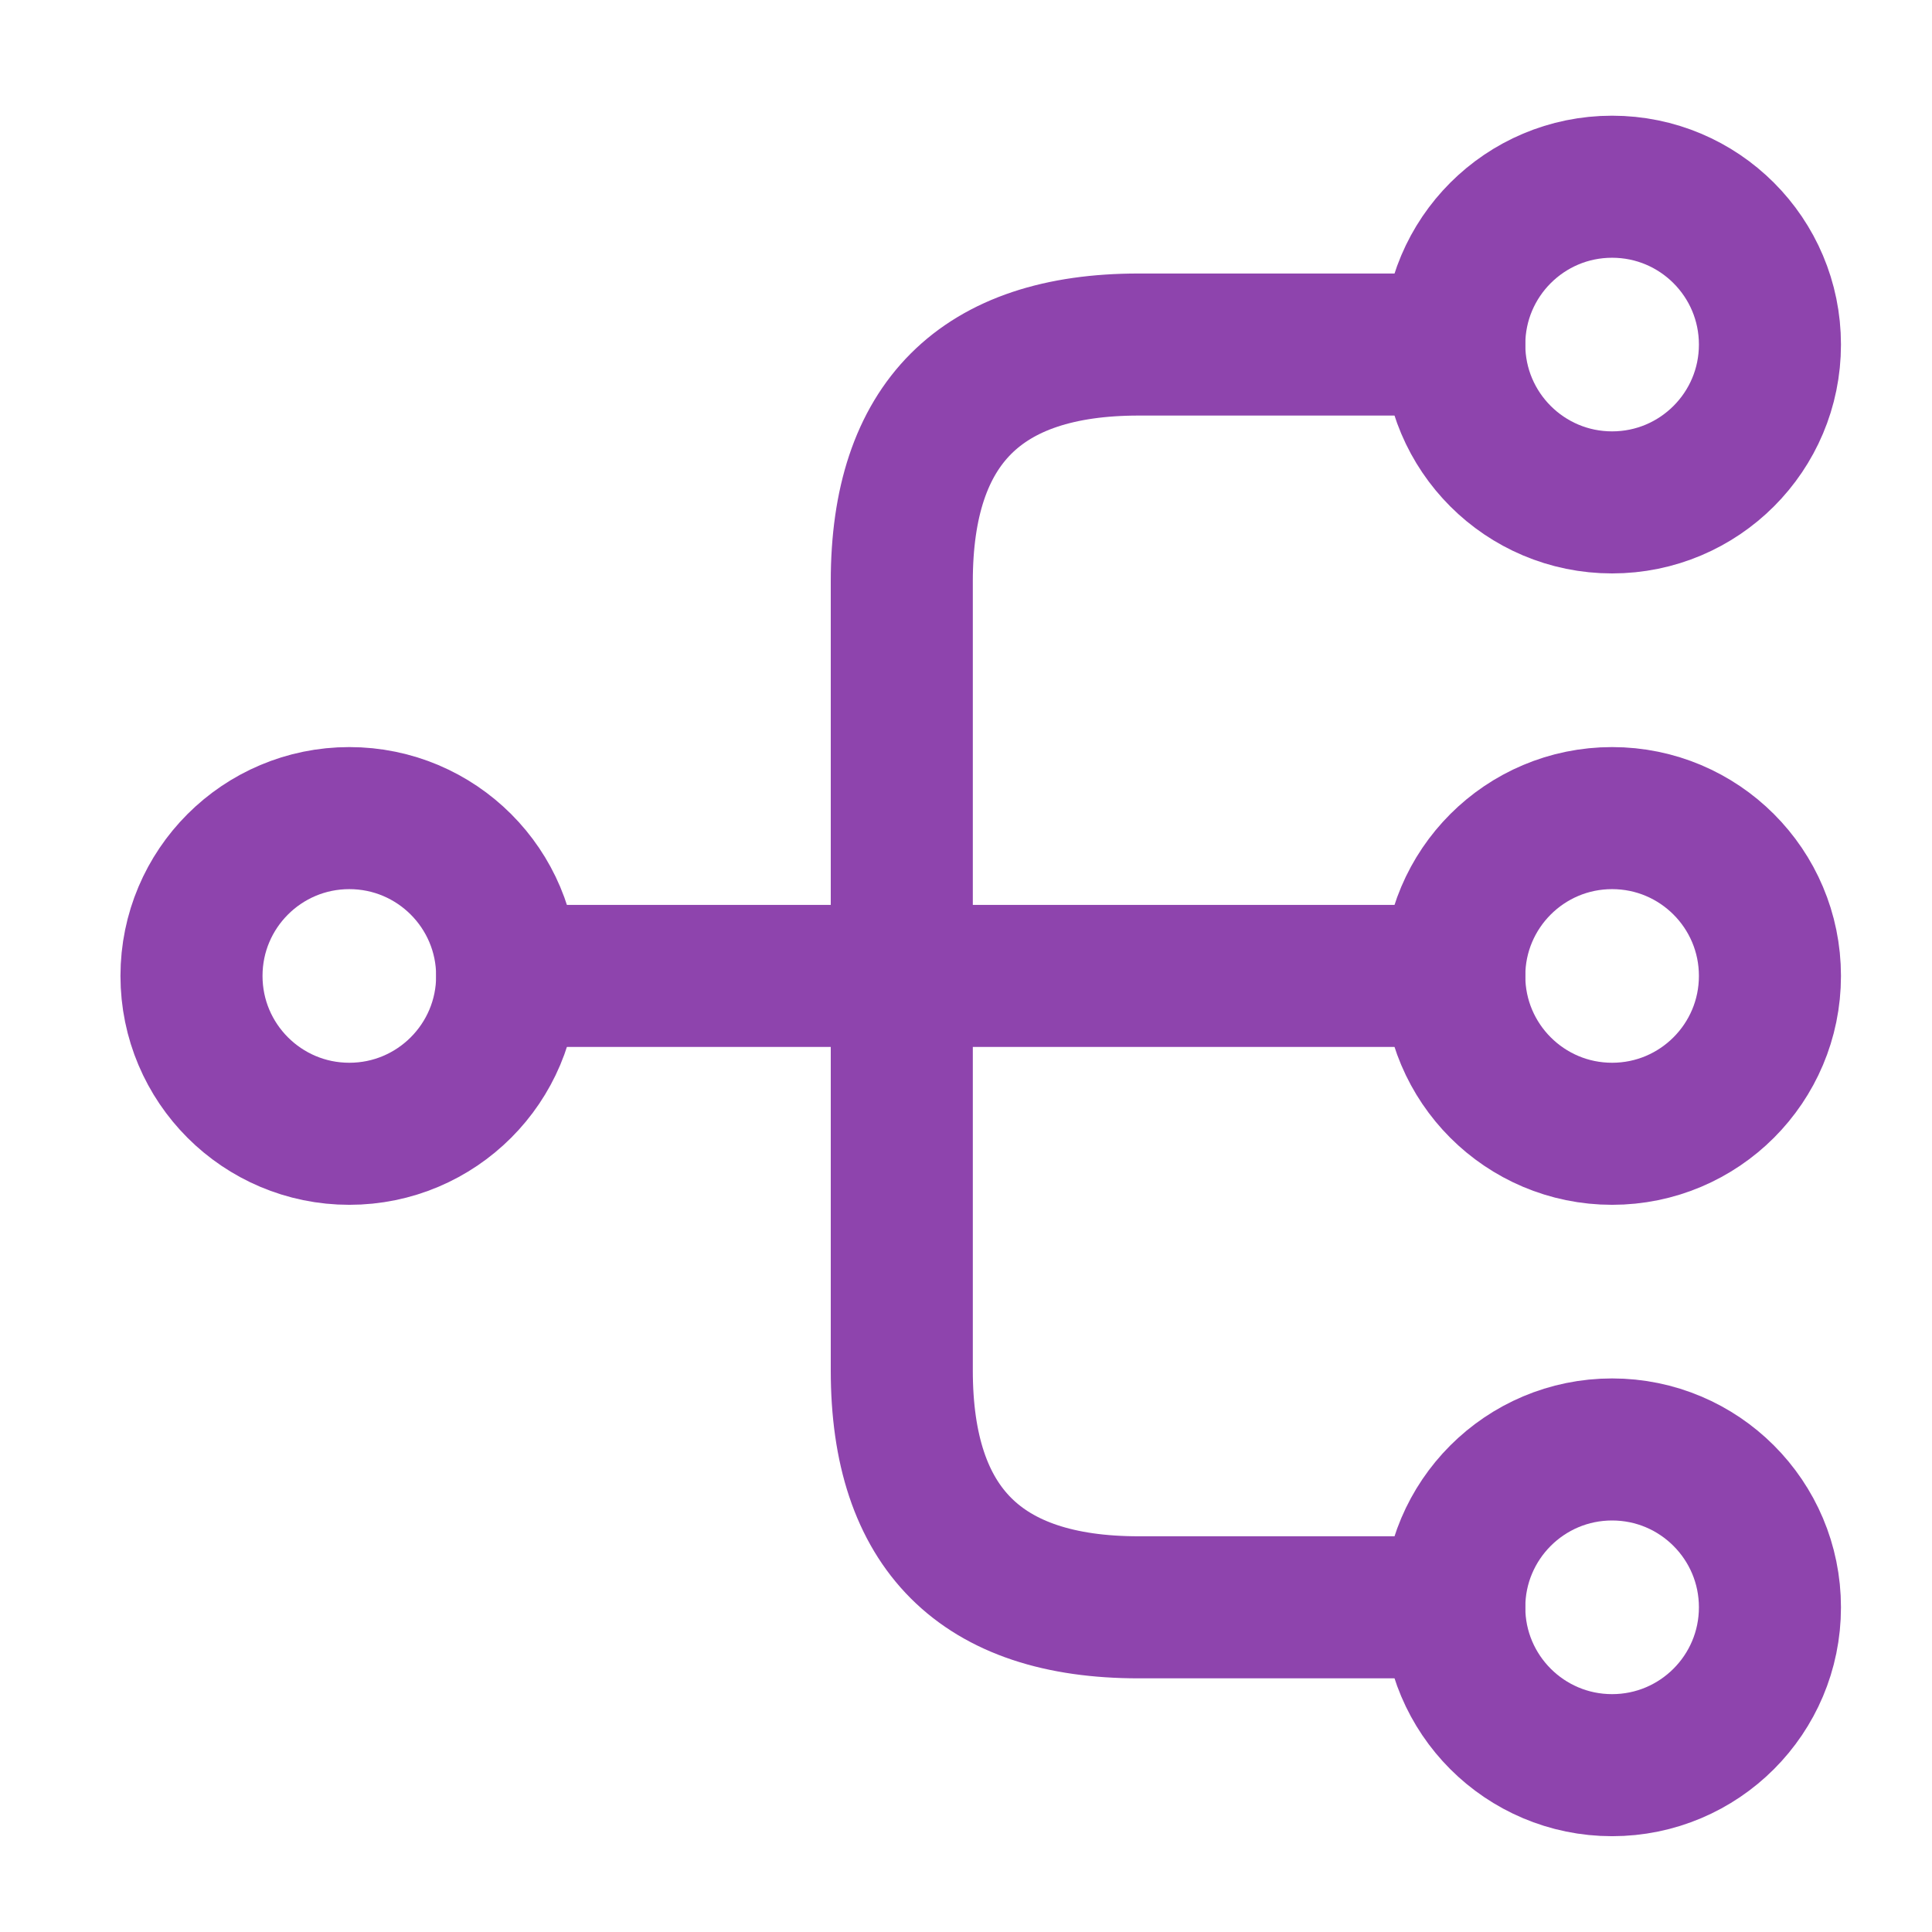
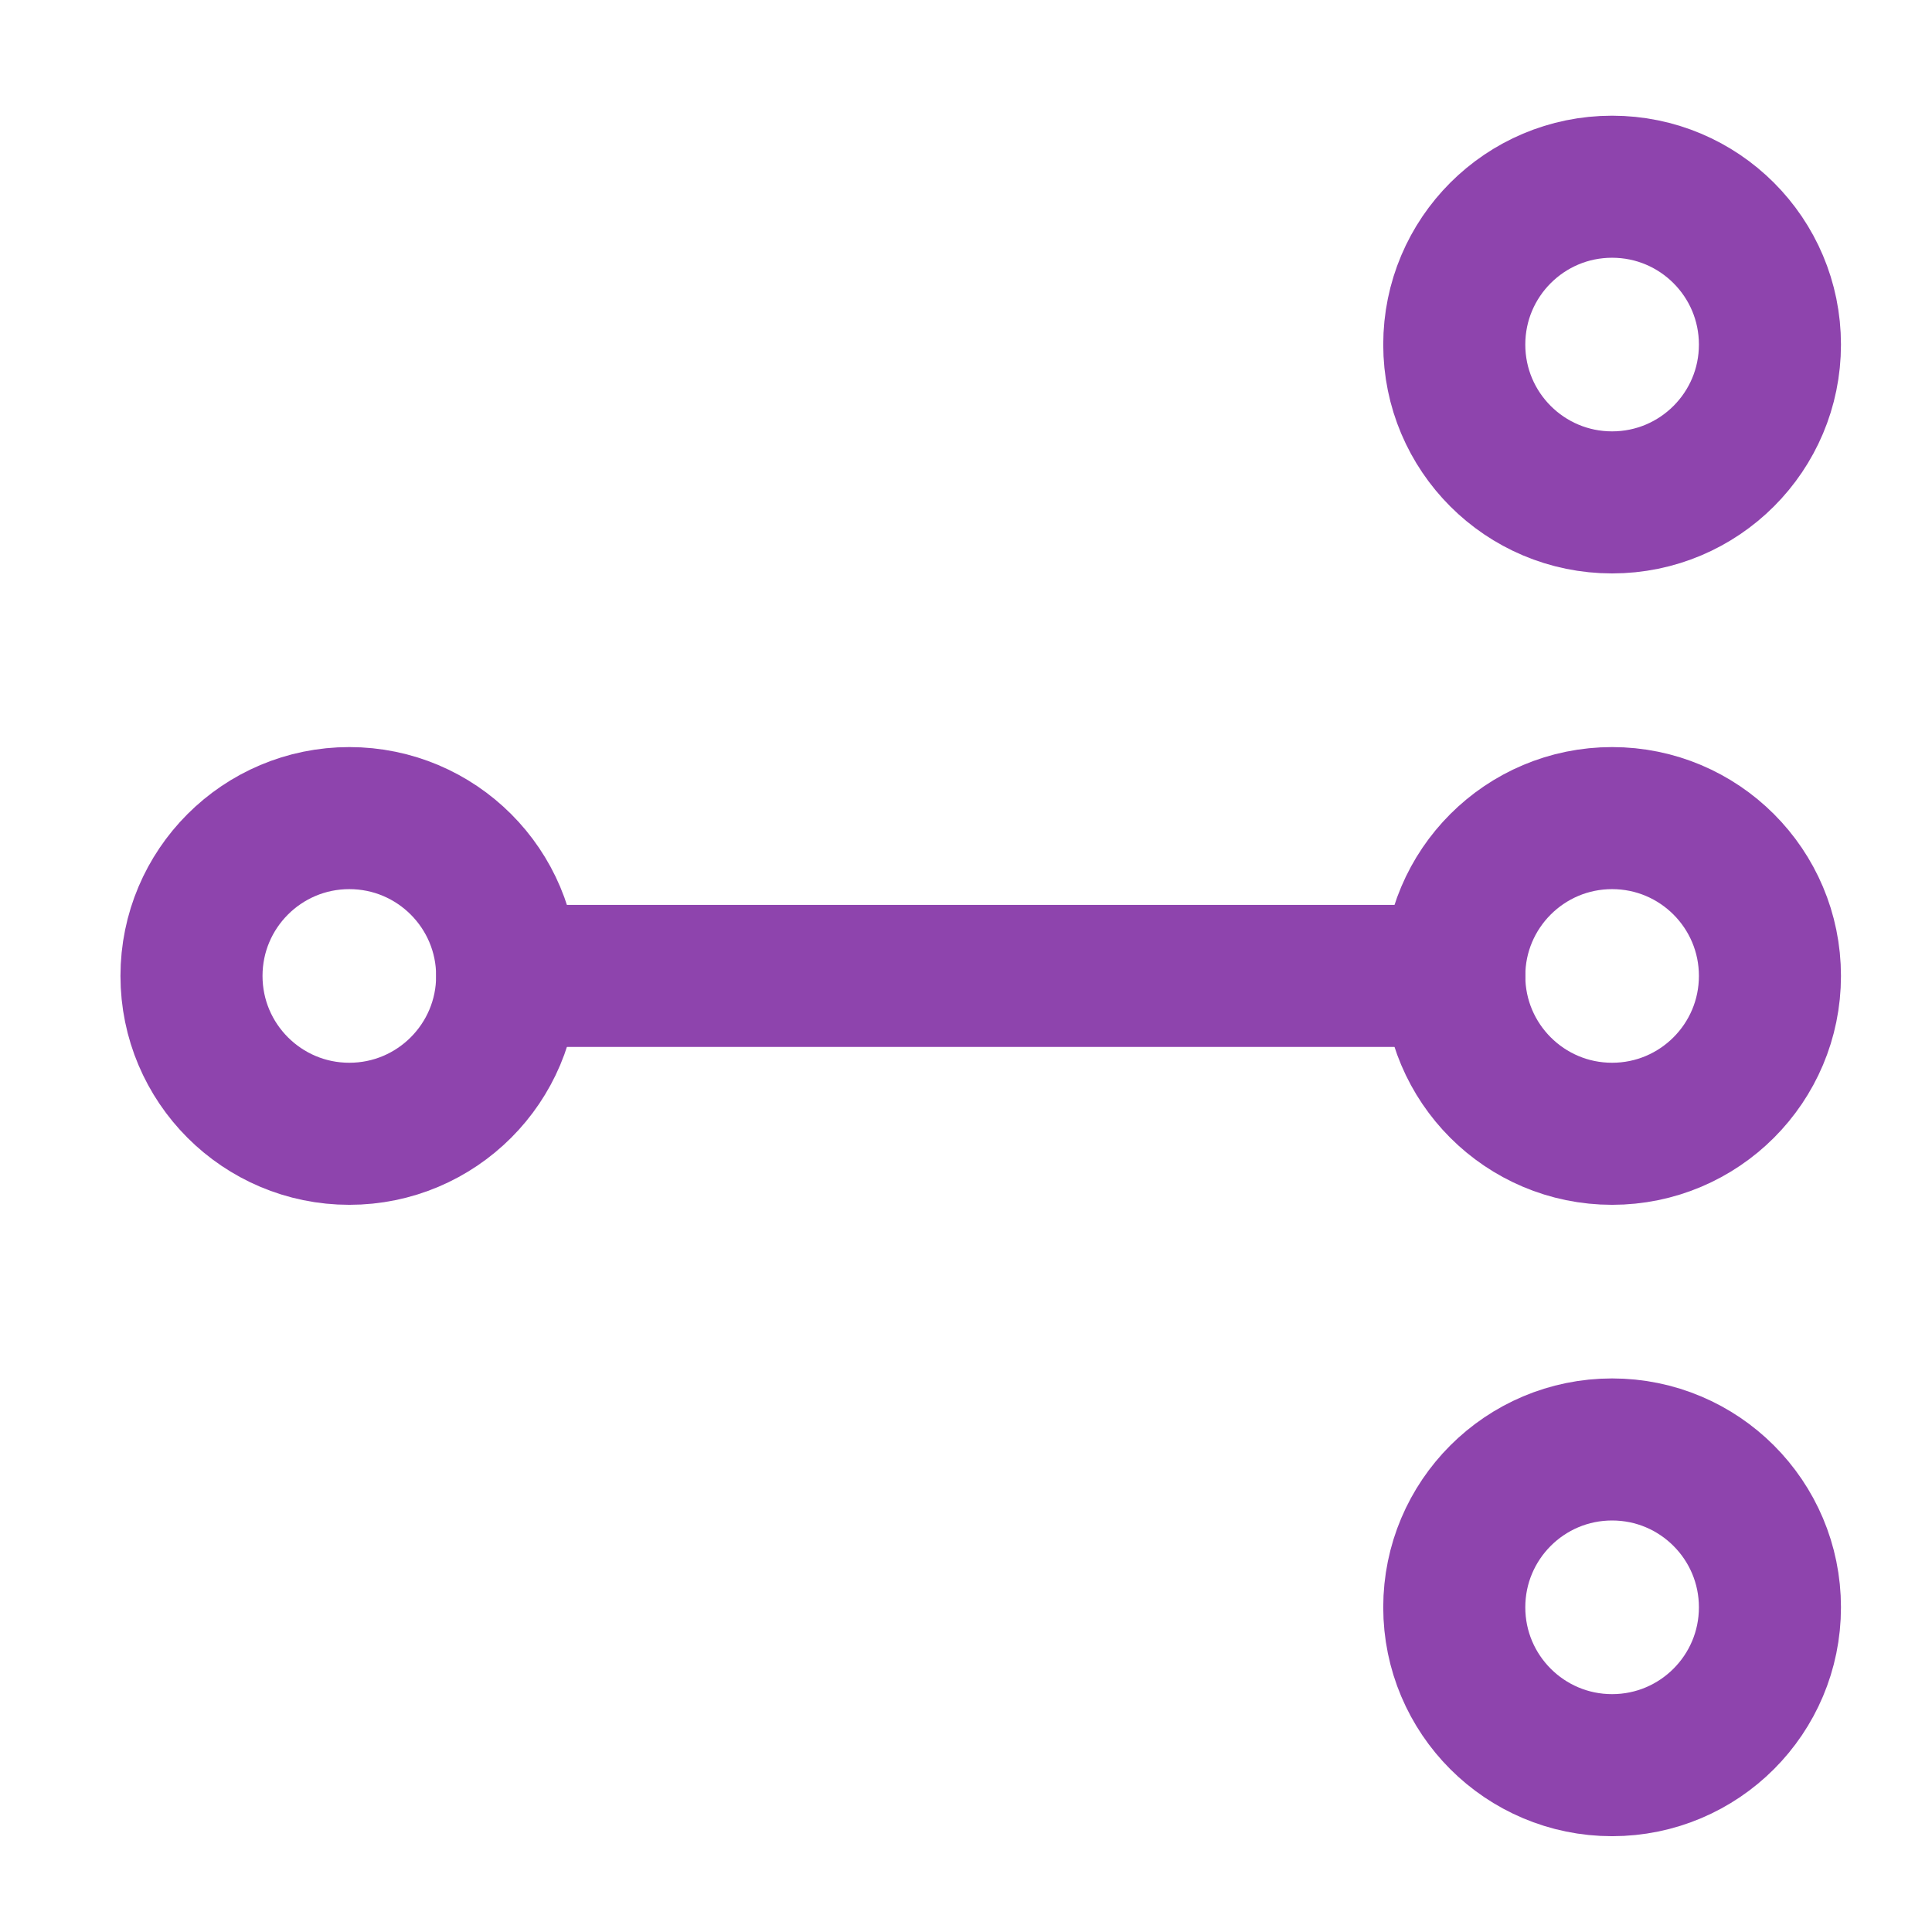
<svg xmlns="http://www.w3.org/2000/svg" width="51" height="51" viewBox="0 0 51 51" fill="none">
  <path d="M42.555 29.929C44.857 29.929 46.722 28.063 46.722 25.762C46.722 23.461 44.857 21.596 42.555 21.596C40.254 21.596 38.389 23.461 38.389 25.762C38.389 28.063 40.254 29.929 42.555 29.929Z" stroke="#8E44AD" stroke-width="3.75" stroke-linecap="round" stroke-linejoin="round" />
  <path d="M42.555 13.262C44.857 13.262 46.722 11.397 46.722 9.096C46.722 6.794 44.857 4.929 42.555 4.929C40.254 4.929 38.389 6.794 38.389 9.096C38.389 11.397 40.254 13.262 42.555 13.262Z" stroke="#8E44AD" stroke-width="3.75" stroke-linecap="round" stroke-linejoin="round" />
  <path d="M42.555 46.596C44.857 46.596 46.722 44.73 46.722 42.429C46.722 40.128 44.857 38.262 42.555 38.262C40.254 38.262 38.389 40.128 38.389 42.429C38.389 44.73 40.254 46.596 42.555 46.596Z" stroke="#8E44AD" stroke-width="3.75" stroke-linecap="round" stroke-linejoin="round" />
  <path d="M9.221 29.929C11.523 29.929 13.388 28.063 13.388 25.762C13.388 23.461 11.523 21.596 9.221 21.596C6.92 21.596 5.055 23.461 5.055 25.762C5.055 28.063 6.92 29.929 9.221 29.929Z" stroke="#8E44AD" stroke-width="3.75" stroke-linecap="round" stroke-linejoin="round" />
  <path d="M13.389 25.762H38.389" stroke="#8E44AD" stroke-width="3.75" stroke-linecap="round" stroke-linejoin="round" />
-   <path d="M38.388 9.095H30.055C25.888 9.095 23.805 11.179 23.805 15.345V36.179C23.805 40.346 25.888 42.429 30.055 42.429H38.388" stroke="#8E44AD" stroke-width="3.75" stroke-linecap="round" stroke-linejoin="round" />
</svg>